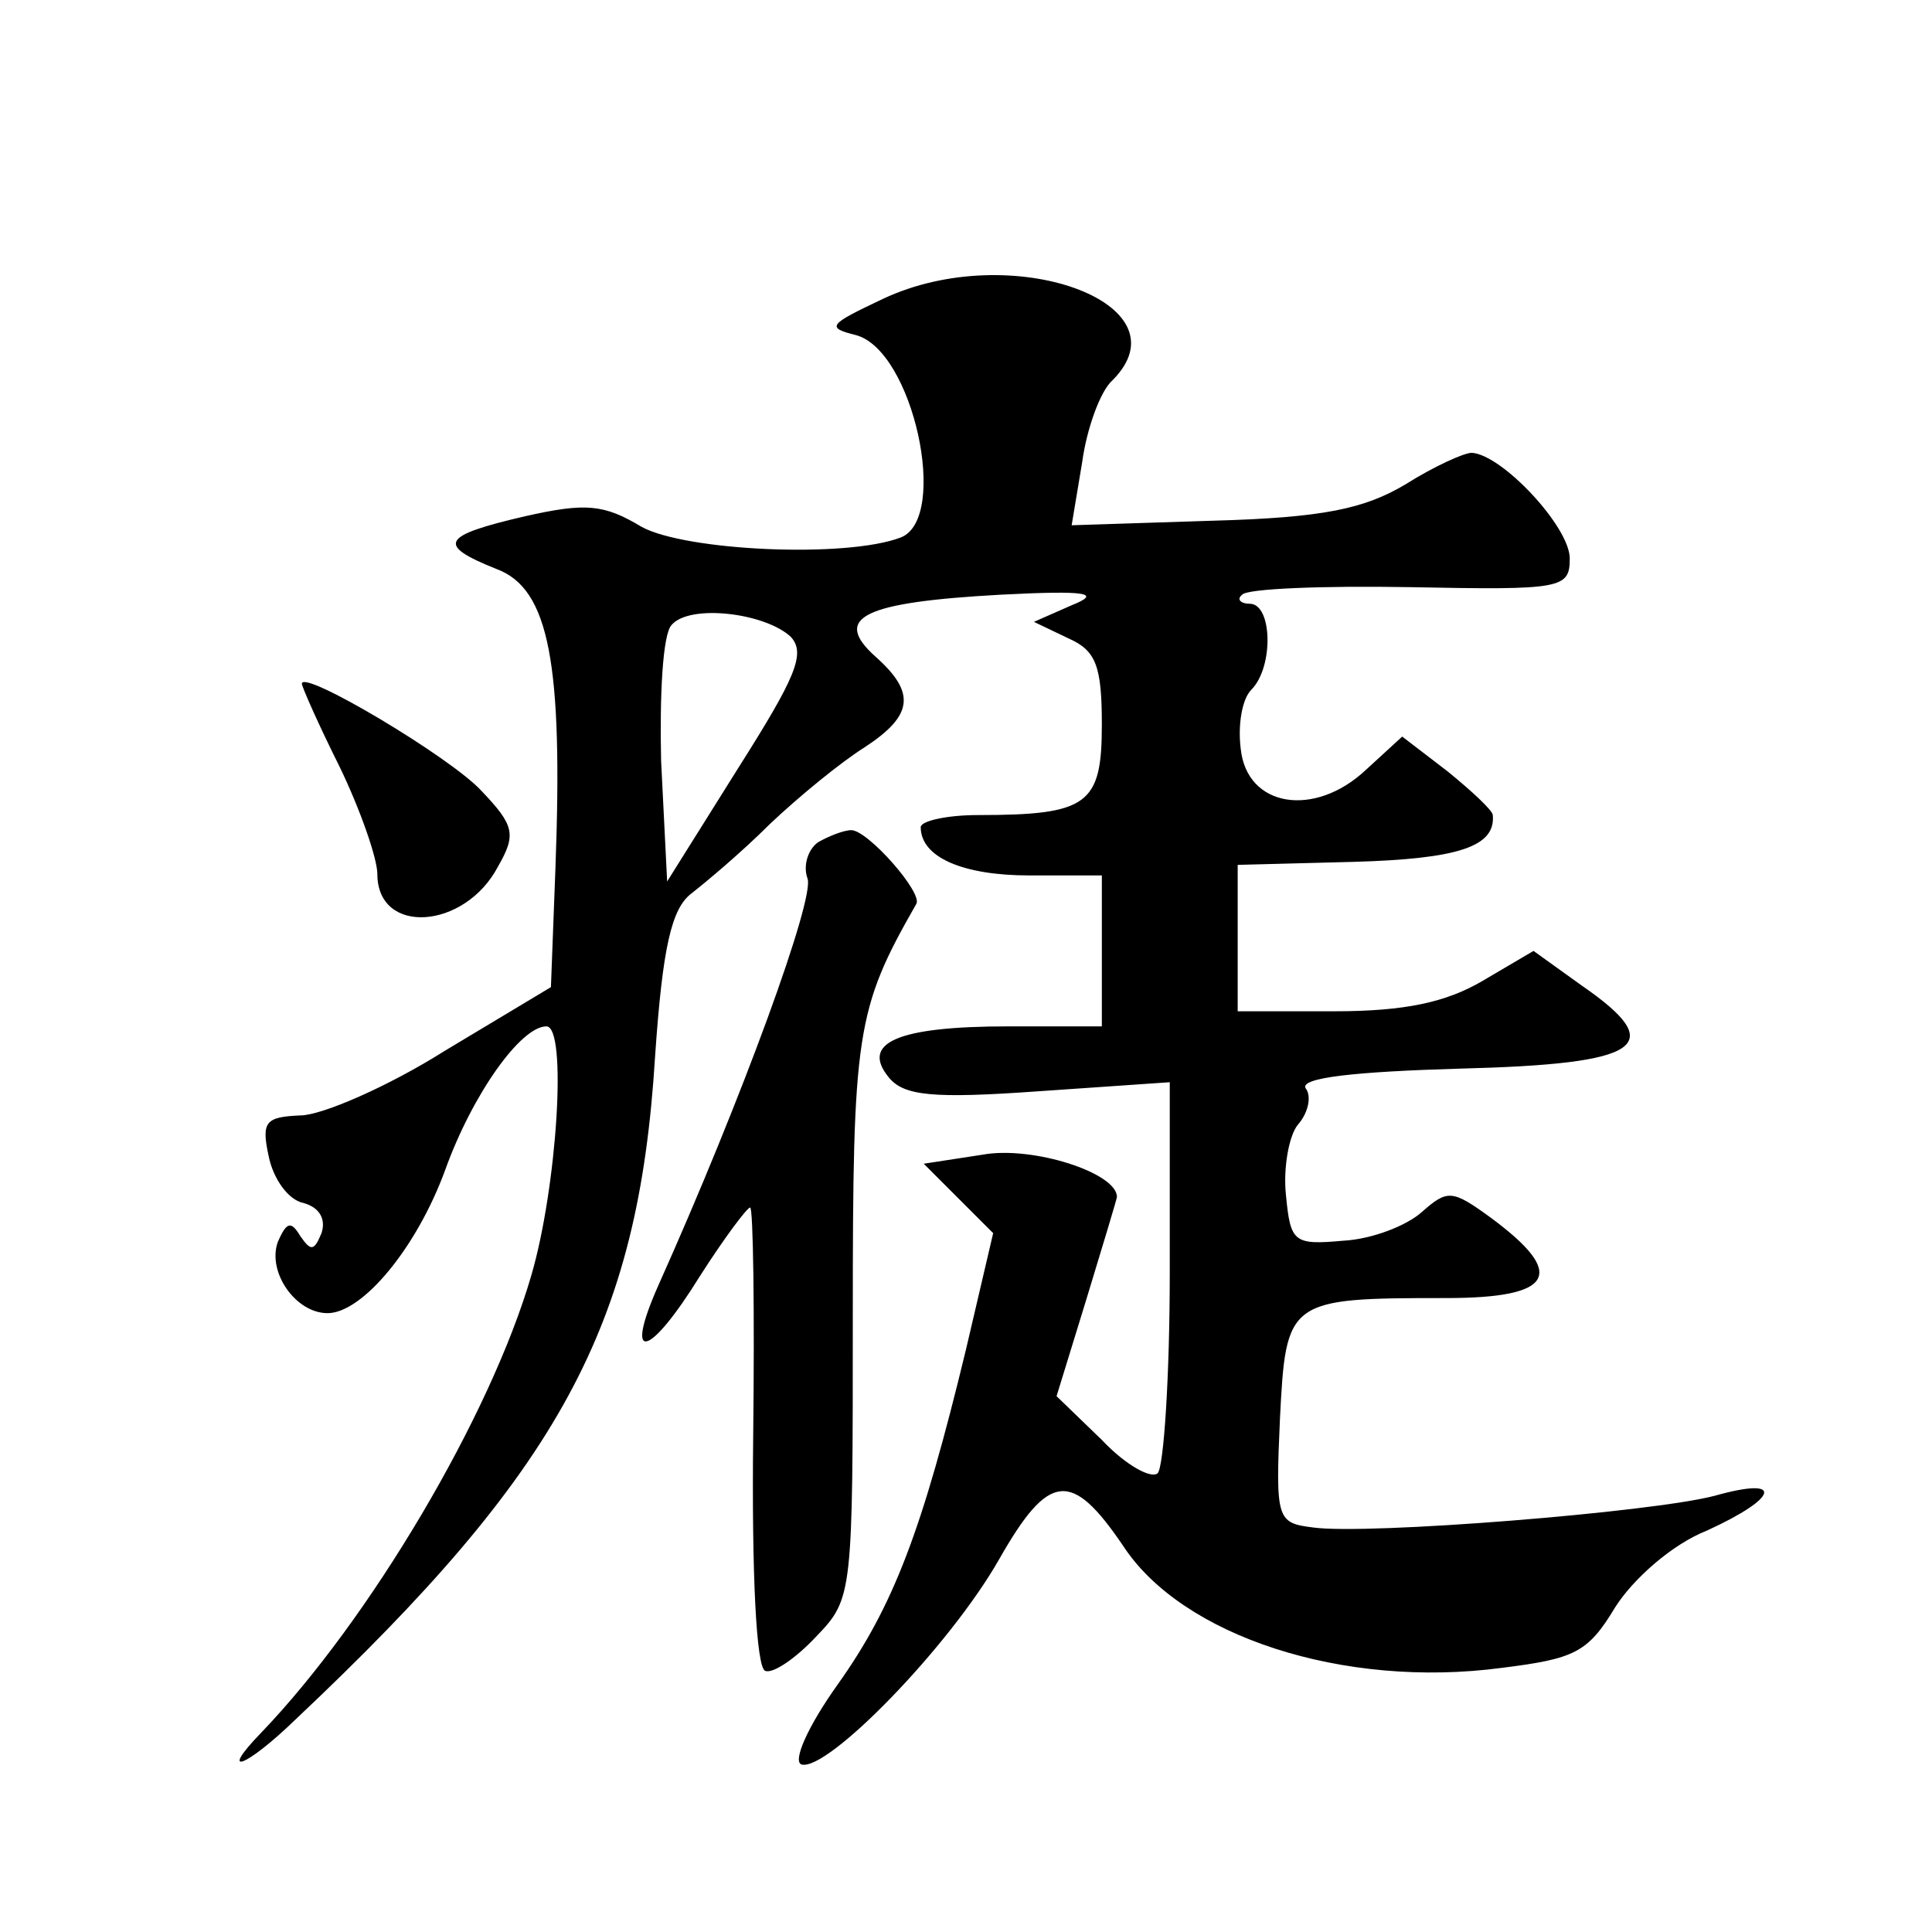
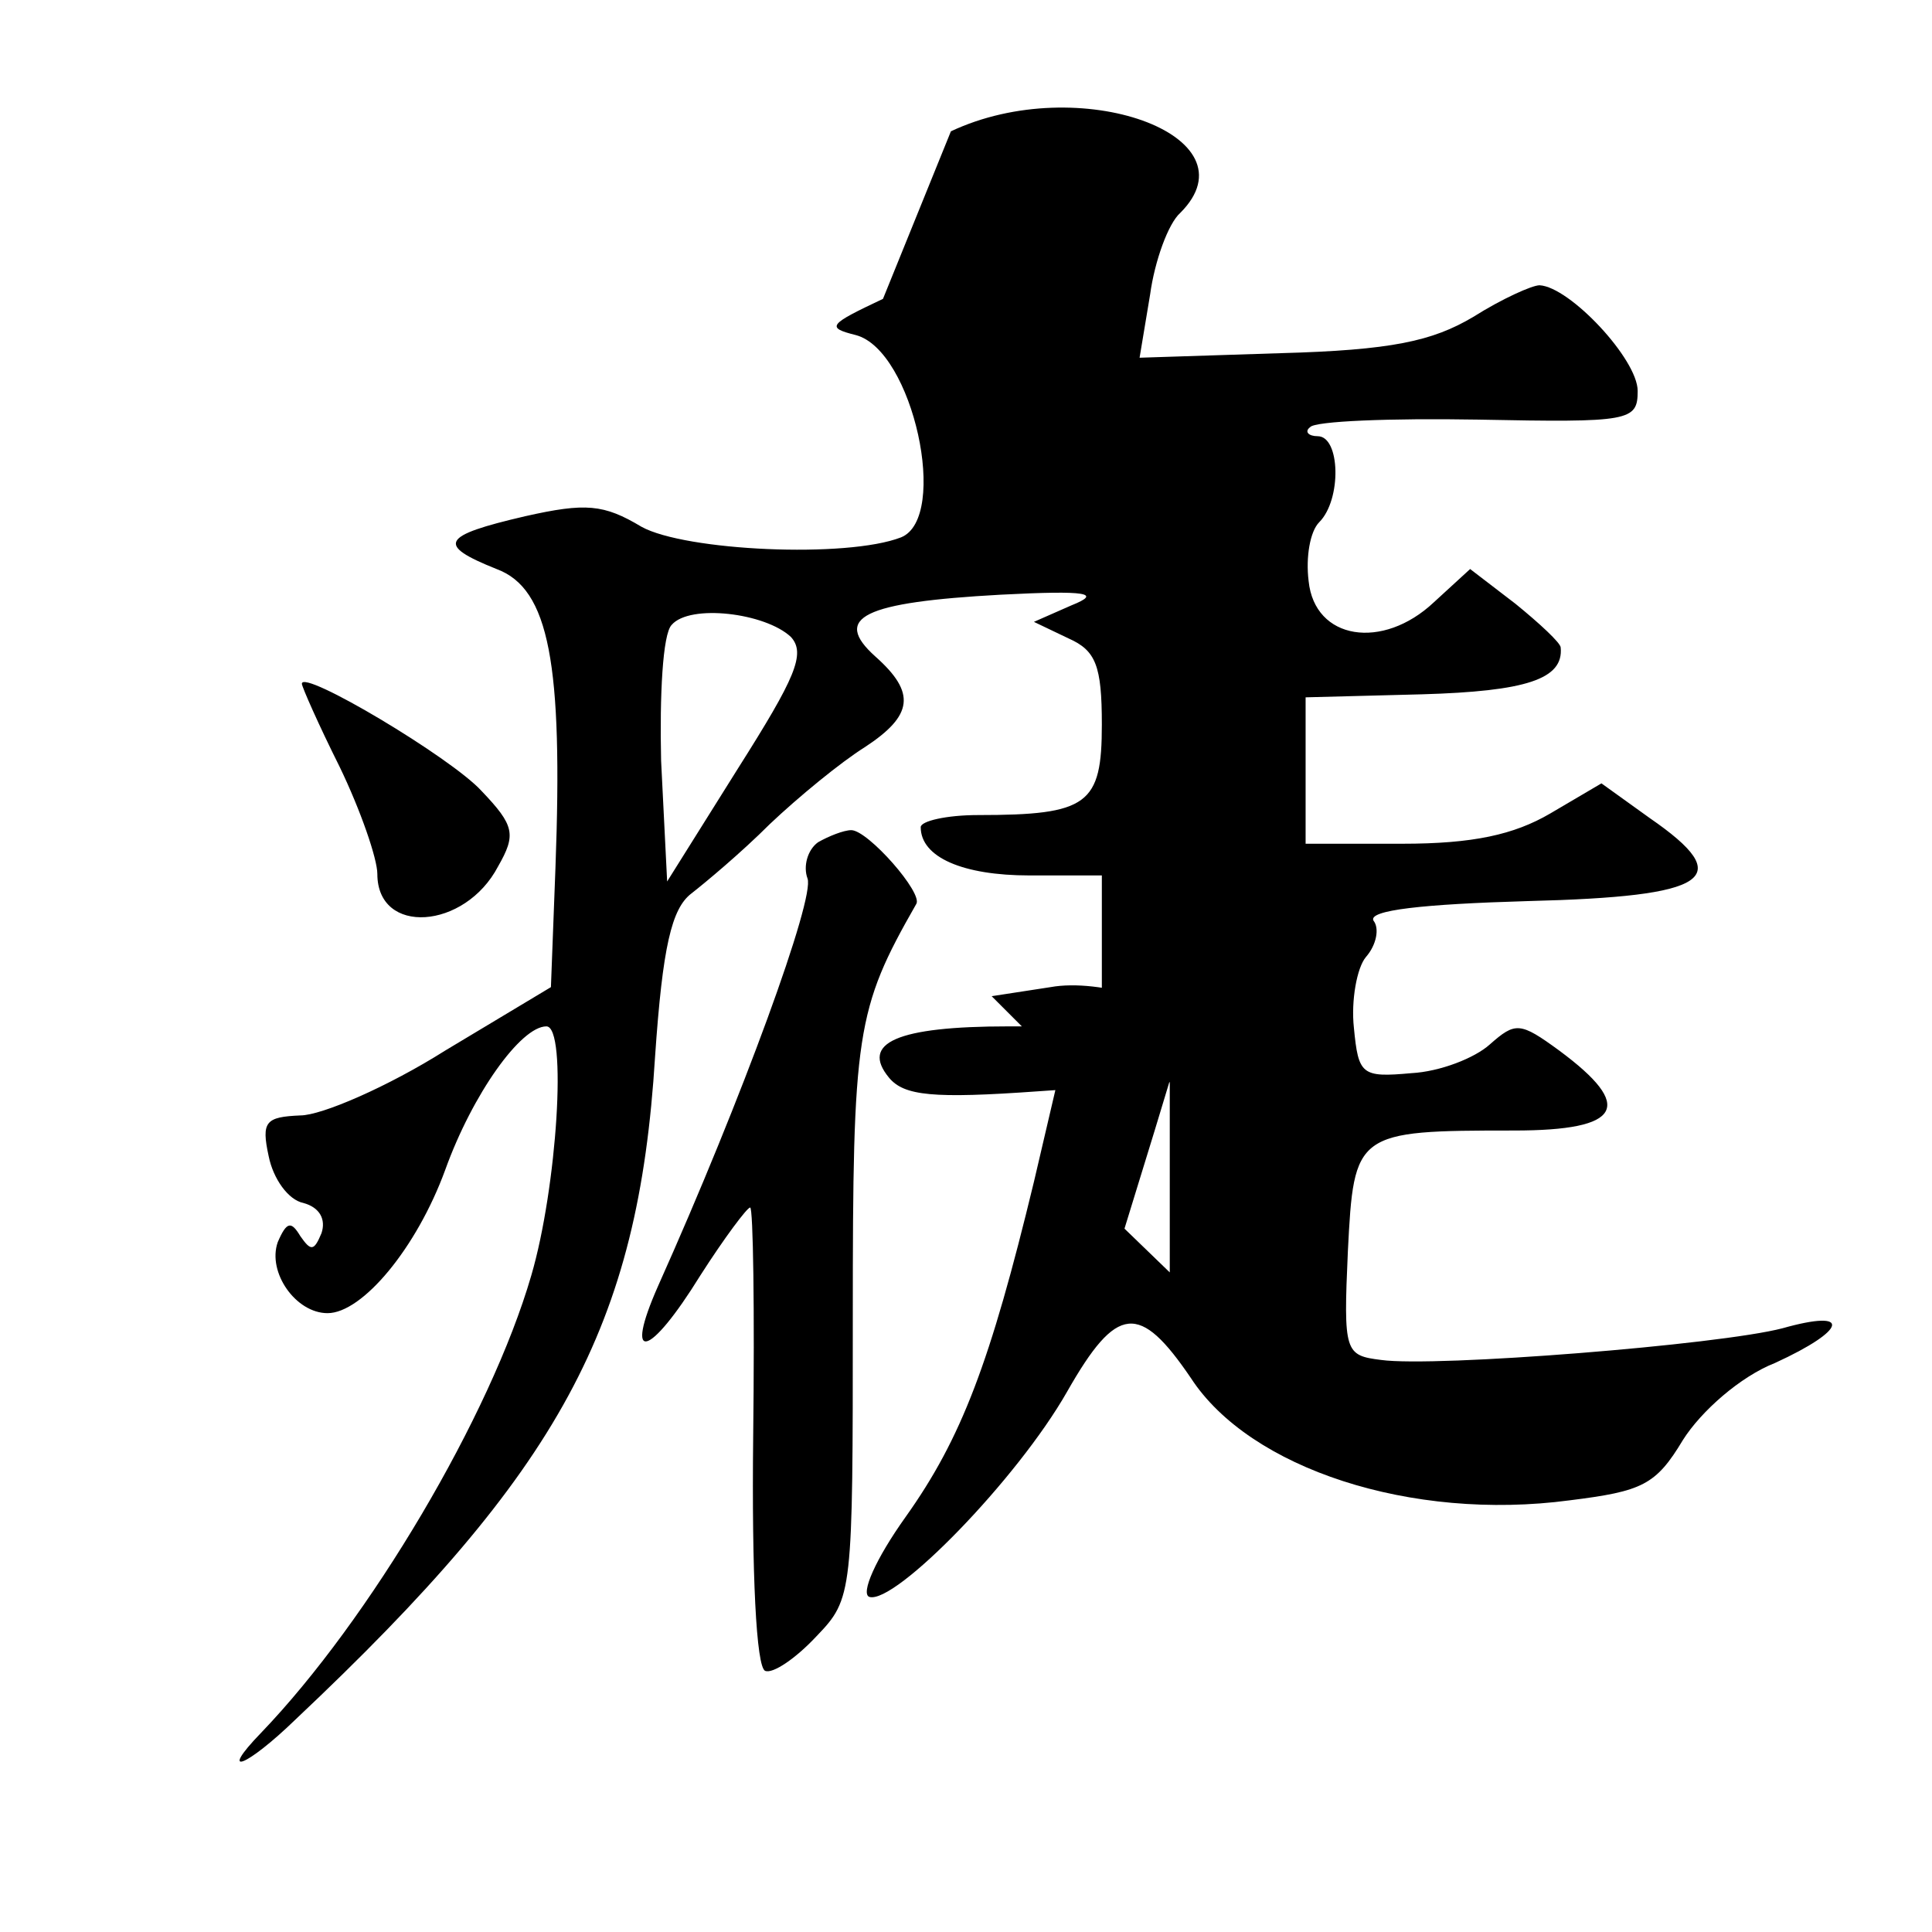
<svg xmlns="http://www.w3.org/2000/svg" version="1.0" width="128pt" height="128pt" viewBox="0 0 128 128" preserveAspectRatio="xMidYMid meet">
  <g transform="translate(0,128) scale(0.1,-0.1)" fill="#0" stroke="none">
-     <path d="M585 1082 c-36 -17 -38 -19 -18 -24 38 -10 62 -121 30 -134 -36 -14 -143 -9 -172 7 -25 15 -37 16 -77 7 -56 -13 -59 -19 -19 -35 35 -13 44 -63 39 -198 l-3 -79 -70 -42 c-38 -24 -82 -43 -96 -43 -23 -1 -26 -4 -21 -27 3 -15 13 -29 23 -31 11 -3 15 -11 12 -20 -5 -12 -7 -12 -14 -2 -6 10 -9 10 -15 -4 -7 -20 12 -47 33 -47 23 0 59 43 78 95 18 50 50 95 67 95 14 0 7 -107 -10 -165 -27 -93 -107 -228 -179 -303 -29 -30 -10 -23 23 9 175 165 227 260 238 439 5 73 11 98 24 108 9 7 33 27 52 46 19 18 47 41 63 51 32 21 34 36 7 60 -29 26 -8 36 83 41 58 3 67 1 47 -7 l-25 -11 23 -11 c18 -8 22 -18 22 -57 0 -53 -9 -60 -82 -60 -21 0 -38 -4 -38 -8 0 -20 28 -32 72 -32 l48 0 0 -50 0 -50 -62 0 c-74 0 -98 -11 -79 -34 10 -12 29 -14 99 -9 l87 6 0 -126 c0 -69 -4 -129 -8 -133 -4 -4 -21 5 -37 22 l-30 29 20 65 c11 36 20 66 20 67 0 16 -56 34 -89 28 l-39 -6 23 -23 23 -23 -18 -77 c-29 -120 -48 -170 -85 -222 -20 -28 -30 -51 -24 -53 17 -5 98 78 131 136 33 58 48 59 82 9 39 -60 146 -95 251 -81 48 6 57 10 75 40 12 19 38 42 61 51 48 22 51 36 5 23 -42 -11 -230 -26 -266 -21 -24 3 -25 5 -22 72 4 79 5 80 110 80 72 0 80 16 30 53 -26 19 -29 19 -46 4 -10 -9 -33 -18 -52 -19 -33 -3 -35 -1 -38 30 -2 18 2 40 8 47 7 8 9 19 5 24 -4 7 33 11 102 13 121 3 139 15 81 55 l-32 23 -34 -20 c-24 -14 -51 -20 -98 -20 l-64 0 0 49 0 48 77 2 c69 2 94 10 92 31 0 3 -14 16 -30 29 l-30 23 -24 -22 c-34 -32 -79 -25 -83 14 -2 16 1 33 7 39 15 15 14 57 -1 57 -6 0 -9 3 -5 6 3 4 53 6 111 5 101 -2 106 -1 106 19 0 21 -45 69 -65 70 -5 0 -25 -9 -44 -21 -27 -16 -54 -22 -128 -24 l-93 -3 7 42 c3 22 12 47 20 54 51 51 -67 94 -152 54z m-61 -224 c10 -11 3 -27 -35 -87 l-47 -75 -4 80 c-1 43 1 84 7 90 12 14 62 8 79 -8z M200 827 c0 -2 11 -27 25 -55 14 -29 25 -61 25 -71 0 -41 58 -37 80 5 12 21 11 27 -11 50 -20 22 -119 81 -119 71z M542 722 c-7 -5 -10 -16 -7 -24 5 -13 -43 -145 -99 -270 -23 -52 -6 -48 28 7 16 25 31 45 33 45 2 0 3 -68 2 -152 -1 -90 2 -153 8 -155 5 -2 20 8 34 23 24 25 24 28 24 212 0 188 2 203 42 273 5 7 -32 49 -43 49 -5 0 -15 -4 -22 -8z" />
+     <path d="M585 1082 c-36 -17 -38 -19 -18 -24 38 -10 62 -121 30 -134 -36 -14 -143 -9 -172 7 -25 15 -37 16 -77 7 -56 -13 -59 -19 -19 -35 35 -13 44 -63 39 -198 l-3 -79 -70 -42 c-38 -24 -82 -43 -96 -43 -23 -1 -26 -4 -21 -27 3 -15 13 -29 23 -31 11 -3 15 -11 12 -20 -5 -12 -7 -12 -14 -2 -6 10 -9 10 -15 -4 -7 -20 12 -47 33 -47 23 0 59 43 78 95 18 50 50 95 67 95 14 0 7 -107 -10 -165 -27 -93 -107 -228 -179 -303 -29 -30 -10 -23 23 9 175 165 227 260 238 439 5 73 11 98 24 108 9 7 33 27 52 46 19 18 47 41 63 51 32 21 34 36 7 60 -29 26 -8 36 83 41 58 3 67 1 47 -7 l-25 -11 23 -11 c18 -8 22 -18 22 -57 0 -53 -9 -60 -82 -60 -21 0 -38 -4 -38 -8 0 -20 28 -32 72 -32 l48 0 0 -50 0 -50 -62 0 c-74 0 -98 -11 -79 -34 10 -12 29 -14 99 -9 l87 6 0 -126 l-30 29 20 65 c11 36 20 66 20 67 0 16 -56 34 -89 28 l-39 -6 23 -23 23 -23 -18 -77 c-29 -120 -48 -170 -85 -222 -20 -28 -30 -51 -24 -53 17 -5 98 78 131 136 33 58 48 59 82 9 39 -60 146 -95 251 -81 48 6 57 10 75 40 12 19 38 42 61 51 48 22 51 36 5 23 -42 -11 -230 -26 -266 -21 -24 3 -25 5 -22 72 4 79 5 80 110 80 72 0 80 16 30 53 -26 19 -29 19 -46 4 -10 -9 -33 -18 -52 -19 -33 -3 -35 -1 -38 30 -2 18 2 40 8 47 7 8 9 19 5 24 -4 7 33 11 102 13 121 3 139 15 81 55 l-32 23 -34 -20 c-24 -14 -51 -20 -98 -20 l-64 0 0 49 0 48 77 2 c69 2 94 10 92 31 0 3 -14 16 -30 29 l-30 23 -24 -22 c-34 -32 -79 -25 -83 14 -2 16 1 33 7 39 15 15 14 57 -1 57 -6 0 -9 3 -5 6 3 4 53 6 111 5 101 -2 106 -1 106 19 0 21 -45 69 -65 70 -5 0 -25 -9 -44 -21 -27 -16 -54 -22 -128 -24 l-93 -3 7 42 c3 22 12 47 20 54 51 51 -67 94 -152 54z m-61 -224 c10 -11 3 -27 -35 -87 l-47 -75 -4 80 c-1 43 1 84 7 90 12 14 62 8 79 -8z M200 827 c0 -2 11 -27 25 -55 14 -29 25 -61 25 -71 0 -41 58 -37 80 5 12 21 11 27 -11 50 -20 22 -119 81 -119 71z M542 722 c-7 -5 -10 -16 -7 -24 5 -13 -43 -145 -99 -270 -23 -52 -6 -48 28 7 16 25 31 45 33 45 2 0 3 -68 2 -152 -1 -90 2 -153 8 -155 5 -2 20 8 34 23 24 25 24 28 24 212 0 188 2 203 42 273 5 7 -32 49 -43 49 -5 0 -15 -4 -22 -8z" />
  </g>
</svg>